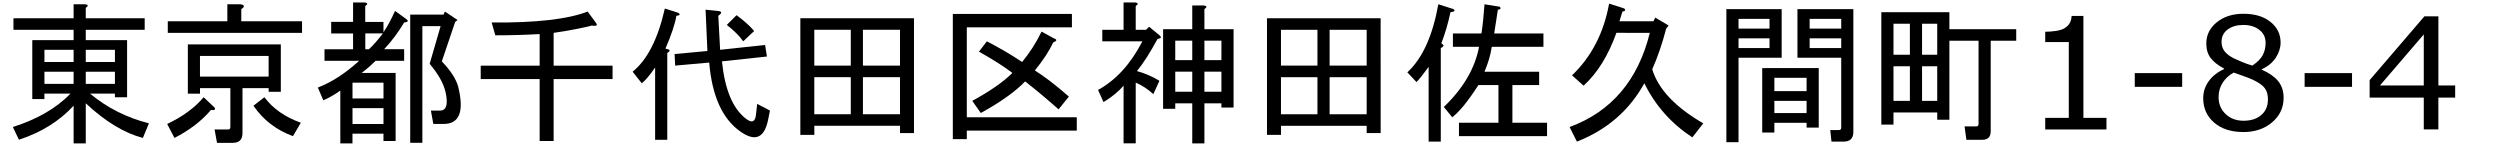
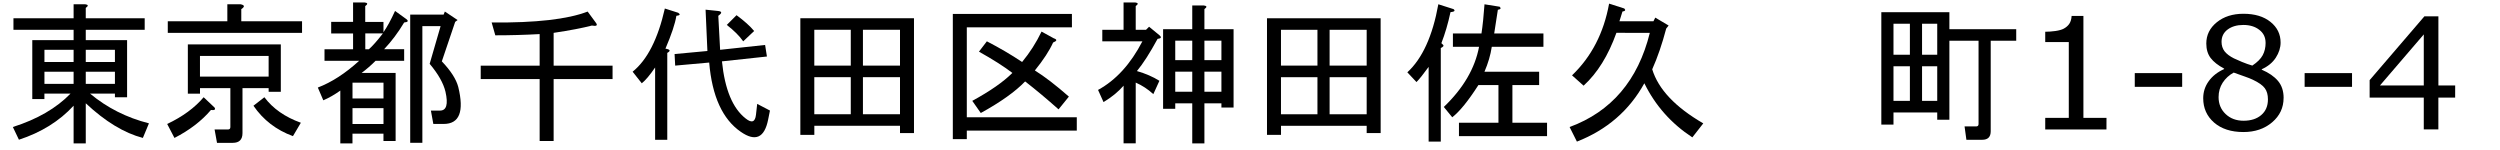
<svg xmlns="http://www.w3.org/2000/svg" xmlns:ns1="http://sodipodi.sourceforge.net/DTD/sodipodi-0.dtd" xmlns:ns2="http://www.inkscape.org/namespaces/inkscape" width="300" height="18" viewBox="0 0 79.375 4.762" version="1.1" id="svg8" ns1:docname="4_2.svg" ns2:version="0.92.2 (5c3e80d, 2017-08-06)">
  <defs id="defs2" />
  <ns1:namedview id="base" pagecolor="#ffffff" bordercolor="#666666" borderopacity="1.0" ns2:pageopacity="0.0" ns2:pageshadow="2" ns2:zoom="1.979899" ns2:cx="8.9094033" ns2:cy="165.11045" ns2:document-units="mm" ns2:current-layer="layer1" showgrid="false" units="px" ns2:window-width="1752" ns2:window-height="1094" ns2:window-x="105" ns2:window-y="37" ns2:window-maximized="0" />
  <g ns2:label="Layer 1" ns2:groupmode="layer" id="layer1" transform="translate(0,-292.238)">
    <g aria-label="東京都千代田区神田佐久間町1-8-4" style="font-style:normal;font-weight:normal;font-size:10.583px;line-height:1.25;font-family:sans-serif;letter-spacing:0px;word-spacing:0px;fill:#000000;fill-opacity:1;stroke:none;stroke-width:0.265" id="text4506">
      <path d="m 2.723,293.184 v 0.328 h 1.312 v 1.813 H 3.649 v -0.116 h -0.791 q 0.81,0.675 1.871,0.945 l -0.193,0.463 q -0.887,-0.232 -1.813,-1.1 v 1.273 H 2.337 v -1.196 q -0.675,0.733 -1.736,1.08 L 0.408,296.27 Q 1.565,295.904 2.24,295.209 h -0.83 v 0.174 H 1.025 v -1.871 h 1.312 v -0.328 H 0.427 V 292.817 H 2.337 v -0.444 h 0.367 q 0.154,0.019 0.019,0.116 v 0.328 h 1.871 v 0.367 z m 0,1.717 h 0.926 v -0.386 H 2.723 Z m 0,-0.695 h 0.926 v -0.386 H 2.723 Z m -1.312,0.695 h 0.926 v -0.386 H 1.411 Z m 0,-0.695 h 0.926 v -0.386 H 1.411 Z" style="font-style:normal;font-variant:normal;font-weight:normal;font-stretch:normal;font-size:4.939px;font-family:sans-serif;-inkscape-font-specification:'sans-serif, Normal';font-variant-ligatures:normal;font-variant-caps:normal;font-variant-numeric:normal;font-feature-settings:normal;text-align:start;writing-mode:lr-tb;text-anchor:start;fill:#000000;fill-opacity:1;stroke-width:0.265" id="path4546" ns2:connector-curvature="0" />
      <path d="m 6.697,295.73 q -0.444,0.521 -1.158,0.887 L 5.308,296.174 q 0.733,-0.347 1.158,-0.849 l 0.347,0.328 q 0.058,0.097 -0.116,0.077 z m 2.604,0.83 q -0.791,-0.289 -1.254,-0.965 l 0.347,-0.27 q 0.405,0.54 1.158,0.81 z m -1.659,-4.186 q 0.193,0.039 0.019,0.154 v 0.386 h 1.929 v 0.367 H 5.327 v -0.367 h 1.891 v -0.54 z m 0.887,2.662 h -0.83 v 1.428 q 0,0.309 -0.309,0.309 H 6.89 l -0.077,-0.424 h 0.424 q 0.077,0 0.077,-0.077 v -1.235 H 6.35 v 0.174 H 5.964 v -1.563 H 8.916 v 1.505 H 8.53 Z m -2.18,-1.022 v 0.656 h 2.18 v -0.656 z" style="font-style:normal;font-variant:normal;font-weight:normal;font-stretch:normal;font-size:4.939px;font-family:sans-serif;-inkscape-font-specification:'sans-serif, Normal';font-variant-ligatures:normal;font-variant-caps:normal;font-variant-numeric:normal;font-feature-settings:normal;text-align:start;writing-mode:lr-tb;text-anchor:start;fill:#000000;fill-opacity:1;stroke-width:0.265" id="path4548" ns2:connector-curvature="0" />
      <path d="m 14.144,295.151 q -0.096,-0.405 -0.502,-0.887 l 0.347,-1.196 h -0.579 v 3.704 h -0.386 v -4.071 h 1.061 l 0.039,-0.097 0.405,0.27 -0.077,0.058 -0.424,1.254 q 0.424,0.444 0.521,0.81 0.289,1.177 -0.463,1.177 h -0.328 l -0.077,-0.424 h 0.289 q 0.309,0 0.174,-0.598 z m -1.968,-1.891 q 0.174,-0.251 0.367,-0.675 l 0.347,0.251 q 0.135,0.097 -0.058,0.116 -0.289,0.482 -0.637,0.849 h 0.637 v 0.367 h -0.907 q -0.212,0.212 -0.444,0.386 h 1.08 v 2.161 h -0.386 v -0.232 h -0.984 v 0.309 h -0.386 v -1.678 q -0.27,0.193 -0.54,0.309 l -0.174,-0.405 q 0.656,-0.251 1.312,-0.849 h -1.1 v -0.367 h 0.907 v -0.502 h -0.695 v -0.367 h 0.695 v -0.617 h 0.367 q 0.154,0.019 0.019,0.116 v 0.502 h 0.579 z m 0,2.412 h -0.984 v 0.502 h 0.984 z m -0.984,-0.81 v 0.502 h 0.984 v -0.502 z m 0.521,-1.061 q 0.174,-0.154 0.444,-0.502 h -0.559 v 0.502 z" style="font-style:normal;font-variant:normal;font-weight:normal;font-stretch:normal;font-size:4.939px;font-family:sans-serif;-inkscape-font-specification:'sans-serif, Normal';font-variant-ligatures:normal;font-variant-caps:normal;font-variant-numeric:normal;font-feature-settings:normal;text-align:start;writing-mode:lr-tb;text-anchor:start;fill:#000000;fill-opacity:1;stroke-width:0.265" id="path4550" ns2:connector-curvature="0" />
      <path d="m 15.61,292.952 q 2.103,0.019 3.048,-0.347 l 0.27,0.367 q 0.077,0.116 -0.135,0.077 -0.444,0.116 -1.215,0.232 v 1.042 h 1.871 v 0.424 h -1.871 v 1.968 h -0.444 v -1.968 h -1.871 v -0.424 h 1.871 v -1.003 q -0.714,0.039 -1.408,0.039 z" style="font-style:normal;font-variant:normal;font-weight:normal;font-stretch:normal;font-size:4.939px;font-family:sans-serif;-inkscape-font-specification:'sans-serif, Normal';font-variant-ligatures:normal;font-variant-caps:normal;font-variant-numeric:normal;font-feature-settings:normal;text-align:start;writing-mode:lr-tb;text-anchor:start;fill:#000000;fill-opacity:1;stroke-width:0.265" id="path4552" ns2:connector-curvature="0" />
      <path d="m 22.787,292.585 q 0.212,0.019 0.019,0.154 l 0.058,1.08 1.428,-0.154 0.058,0.367 -1.428,0.154 q 0.135,1.331 0.752,1.813 0.289,0.232 0.328,-0.116 l 0.039,-0.347 0.405,0.212 -0.058,0.289 q -0.174,0.868 -0.868,0.386 -0.868,-0.598 -1.003,-2.199 l -1.08,0.097 -0.019,-0.367 1.042,-0.097 -0.058,-1.312 z m -2.701,1.929 q 0.695,-0.559 1.023,-2.006 l 0.424,0.135 q 0.116,0.077 -0.058,0.097 -0.058,0.367 -0.347,1.042 0.232,0.039 0.058,0.135 v 2.759 h -0.386 v -2.296 q -0.251,0.367 -0.424,0.502 z m 3.299,-1.794 q 0.367,0.27 0.559,0.502 l -0.347,0.328 q -0.174,-0.251 -0.521,-0.521 z" style="font-style:normal;font-variant:normal;font-weight:normal;font-stretch:normal;font-size:4.939px;font-family:sans-serif;-inkscape-font-specification:'sans-serif, Normal';font-variant-ligatures:normal;font-variant-caps:normal;font-variant-numeric:normal;font-feature-settings:normal;text-align:start;writing-mode:lr-tb;text-anchor:start;fill:#000000;fill-opacity:1;stroke-width:0.265" id="path4554" ns2:connector-curvature="0" />
      <path d="m 27.012,294.688 h -1.158 v 1.177 h 1.158 z m 0,-0.367 v -1.138 h -1.158 v 1.138 z m 0.386,-1.138 v 1.138 h 1.177 v -1.138 z m 1.177,2.682 v -1.177 h -1.177 v 1.177 z m 0.444,0.598 h -0.444 v -0.232 h -2.72 v 0.289 H 25.411 V 292.817 h 3.608 z" style="font-style:normal;font-variant:normal;font-weight:normal;font-stretch:normal;font-size:4.939px;font-family:sans-serif;-inkscape-font-specification:'sans-serif, Normal';font-variant-ligatures:normal;font-variant-caps:normal;font-variant-numeric:normal;font-feature-settings:normal;text-align:start;writing-mode:lr-tb;text-anchor:start;fill:#000000;fill-opacity:1;stroke-width:0.265" id="path4556" ns2:connector-curvature="0" />
      <path d="m 34.034,293.106 h -3.338 v 2.855 h 3.492 v 0.424 h -3.492 v 0.27 h -0.444 v -3.974 h 3.781 z m -1.582,1.1 q 0.367,-0.444 0.617,-0.965 l 0.386,0.212 q 0.174,0.058 -0.019,0.135 -0.174,0.386 -0.579,0.887 0.463,0.289 1.08,0.83 l -0.328,0.405 q -0.54,-0.482 -1.061,-0.887 -0.463,0.482 -1.408,1.003 l -0.27,-0.386 q 0.849,-0.463 1.273,-0.887 -0.405,-0.309 -1.061,-0.675 l 0.251,-0.328 q 0.598,0.309 1.119,0.656 z" style="font-style:normal;font-variant:normal;font-weight:normal;font-stretch:normal;font-size:4.939px;font-family:sans-serif;-inkscape-font-specification:'sans-serif, Normal';font-variant-ligatures:normal;font-variant-caps:normal;font-variant-numeric:normal;font-feature-settings:normal;text-align:start;writing-mode:lr-tb;text-anchor:start;fill:#000000;fill-opacity:1;stroke-width:0.265" id="path4558" ns2:connector-curvature="0" />
      <path d="m 35.674,294.958 q -0.251,0.289 -0.637,0.521 l -0.174,-0.386 q 0.849,-0.463 1.408,-1.543 h -1.273 v -0.367 h 0.675 v -0.868 h 0.367 q 0.154,0.019 0.019,0.116 v 0.752 h 0.328 l 0.096,-0.097 0.328,0.27 q 0.116,0.097 -0.058,0.116 -0.367,0.675 -0.656,1.022 0.405,0.116 0.714,0.309 l -0.193,0.424 q -0.251,-0.232 -0.559,-0.367 v 1.929 h -0.386 z m 3.106,0.193 v -0.637 H 38.24 v 0.637 z m -0.926,-0.637 h -0.54 v 0.637 h 0.54 z m 0.926,-0.367 v -0.617 H 38.24 v 0.617 z m -0.926,0 v -0.617 h -0.54 v 0.617 z m 0,-1.736 h 0.367 q 0.154,0.019 0.019,0.116 v 0.637 h 0.926 v 2.489 h -0.386 v -0.135 H 38.24 v 1.273 h -0.386 v -1.273 h -0.54 v 0.174 h -0.386 v -2.527 h 0.926 z" style="font-style:normal;font-variant:normal;font-weight:normal;font-stretch:normal;font-size:4.939px;font-family:sans-serif;-inkscape-font-specification:'sans-serif, Normal';font-variant-ligatures:normal;font-variant-caps:normal;font-variant-numeric:normal;font-feature-settings:normal;text-align:start;writing-mode:lr-tb;text-anchor:start;fill:#000000;fill-opacity:1;stroke-width:0.265" id="path4560" ns2:connector-curvature="0" />
      <path d="m 41.829,294.688 h -1.158 v 1.177 h 1.158 z m 0,-0.367 v -1.138 h -1.158 v 1.138 z m 0.386,-1.138 v 1.138 h 1.177 v -1.138 z m 1.177,2.682 v -1.177 h -1.177 v 1.177 z m 0.444,0.598 h -0.444 v -0.232 h -2.72 v 0.289 H 40.227 V 292.817 h 3.608 z" style="font-style:normal;font-variant:normal;font-weight:normal;font-stretch:normal;font-size:4.939px;font-family:sans-serif;-inkscape-font-specification:'sans-serif, Normal';font-variant-ligatures:normal;font-variant-caps:normal;font-variant-numeric:normal;font-feature-settings:normal;text-align:start;writing-mode:lr-tb;text-anchor:start;fill:#000000;fill-opacity:1;stroke-width:0.265" id="path4562" ns2:connector-curvature="0" />
      <path d="m 45.841,295.634 q 0.926,-0.887 1.119,-1.91 h -0.83 v -0.424 h 0.907 q 0.058,-0.386 0.096,-0.926 l 0.482,0.077 q 0.077,0.077 -0.058,0.097 -0.058,0.386 -0.116,0.752 h 1.563 v 0.424 h -1.64 q -0.058,0.386 -0.232,0.791 h 1.736 v 0.424 h -0.849 v 1.196 h 1.1 v 0.424 h -2.797 v -0.424 h 1.254 v -1.196 h -0.637 q -0.482,0.752 -0.83,1.022 z m -1.158,-1.1 q 0.714,-0.656 0.984,-2.161 l 0.482,0.154 q 0.096,0.077 -0.096,0.097 -0.116,0.54 -0.289,0.984 l 0.058,0.058 q 0.039,0.039 -0.077,0.097 v 2.971 h -0.386 v -2.373 q -0.251,0.347 -0.386,0.482 z" style="font-style:normal;font-variant:normal;font-weight:normal;font-stretch:normal;font-size:4.939px;font-family:sans-serif;-inkscape-font-specification:'sans-serif, Normal';font-variant-ligatures:normal;font-variant-caps:normal;font-variant-numeric:normal;font-feature-settings:normal;text-align:start;writing-mode:lr-tb;text-anchor:start;fill:#000000;fill-opacity:1;stroke-width:0.265" id="path4564" ns2:connector-curvature="0" />
      <path d="m 51.321,293.28 q -0.386,1.08 -1.042,1.678 l -0.367,-0.328 q 0.926,-0.887 1.177,-2.277 l 0.482,0.154 q 0.077,0.077 -0.058,0.097 l -0.096,0.309 h 1.08 l 0.058,-0.116 0.424,0.251 -0.077,0.097 q -0.193,0.733 -0.444,1.293 0.289,0.945 1.621,1.717 l -0.347,0.444 q -1.003,-0.656 -1.524,-1.717 -0.714,1.293 -2.141,1.852 l -0.232,-0.463 q 1.987,-0.733 2.547,-2.99 z" style="font-style:normal;font-variant:normal;font-weight:normal;font-stretch:normal;font-size:4.939px;font-family:sans-serif;-inkscape-font-specification:'sans-serif, Normal';font-variant-ligatures:normal;font-variant-caps:normal;font-variant-numeric:normal;font-feature-settings:normal;text-align:start;writing-mode:lr-tb;text-anchor:start;fill:#000000;fill-opacity:1;stroke-width:0.265" id="path4566" ns2:connector-curvature="0" />
-       <path d="m 58.382,296.367 q 0.077,0 0.077,-0.077 v -2.219 h -0.695 -0.695 v -1.543 h 1.775 v 3.897 q 0,0.309 -0.309,0.309 h -0.386 l -0.039,-0.367 z m -1.023,-0.926 h -1.023 v 0.386 h 1.023 z m 0,-0.733 h -1.023 v 0.424 h 1.023 z m 0.386,-0.309 v 1.891 h -0.386 v -0.154 h -1.023 v 0.309 h -0.386 v -2.045 z m 0.714,-1.254 v -0.309 h -1.003 v 0.309 z m 0,0.309 h -1.003 v 0.309 h 1.003 z m -2.277,0 h -0.984 v 0.309 h 0.984 z m 0,-0.309 v -0.309 h -0.984 v 0.309 z m 0.386,0.926 h -1.37 v 2.682 h -0.386 v -4.225 h 1.756 z" style="font-style:normal;font-variant:normal;font-weight:normal;font-stretch:normal;font-size:4.939px;font-family:sans-serif;-inkscape-font-specification:'sans-serif, Normal';font-variant-ligatures:normal;font-variant-caps:normal;font-variant-numeric:normal;font-feature-settings:normal;text-align:start;writing-mode:lr-tb;text-anchor:start;fill:#000000;fill-opacity:1;stroke-width:0.265" id="path4568" ns2:connector-curvature="0" />
      <path d="m 61.893,293.164 h 2.122 v 0.367 h -0.81 v 2.875 q 0,0.27 -0.27,0.27 h -0.502 l -0.058,-0.424 h 0.367 q 0.077,0 0.077,-0.077 v -2.643 H 61.893 v 2.508 h -0.386 v -0.232 h -1.389 v 0.386 h -0.386 v -3.569 h 2.161 z m -1.254,1.177 h -0.521 v 1.1 h 0.521 z m 0.868,0 h -0.482 v 1.1 h 0.482 z m 0,-1.35 h -0.482 v 0.984 h 0.482 z m -0.868,0.984 v -0.984 h -0.521 v 0.984 z" style="font-style:normal;font-variant:normal;font-weight:normal;font-stretch:normal;font-size:4.939px;font-family:sans-serif;-inkscape-font-specification:'sans-serif, Normal';font-variant-ligatures:normal;font-variant-caps:normal;font-variant-numeric:normal;font-feature-settings:normal;text-align:start;writing-mode:lr-tb;text-anchor:start;fill:#000000;fill-opacity:1;stroke-width:0.265" id="path4570" ns2:connector-curvature="0" />
      <path d="m 66.88,296.348 h -1.944 v -0.367 h 0.748 v -2.407 h -0.748 v -0.328 q 0.152,0 0.326,-0.024 0.174,-0.026 0.263,-0.075 0.111,-0.06 0.174,-0.152 0.065,-0.094 0.075,-0.251 h 0.374 v 3.236 h 0.733 z" style="font-style:normal;font-variant:normal;font-weight:normal;font-stretch:normal;font-size:4.939px;font-family:sans-serif;-inkscape-font-specification:'sans-serif, Normal';font-variant-ligatures:normal;font-variant-caps:normal;font-variant-numeric:normal;font-feature-settings:normal;text-align:start;writing-mode:lr-tb;text-anchor:start;fill:#000000;fill-opacity:1;stroke-width:0.265" id="path4572" ns2:connector-curvature="0" />
      <path d="m 69.284,294.995 h -1.505 v -0.436 h 1.505 z" style="font-style:normal;font-variant:normal;font-weight:normal;font-stretch:normal;font-size:4.939px;font-family:sans-serif;-inkscape-font-specification:'sans-serif, Normal';font-variant-ligatures:normal;font-variant-caps:normal;font-variant-numeric:normal;font-feature-settings:normal;text-align:start;writing-mode:lr-tb;text-anchor:start;fill:#000000;fill-opacity:1;stroke-width:0.265" id="path4574" ns2:connector-curvature="0" />
      <path d="m 72.504,295.347 q 0,0.465 -0.364,0.774 -0.362,0.309 -0.912,0.309 -0.584,0 -0.931,-0.301 -0.345,-0.301 -0.345,-0.772 0,-0.299 0.174,-0.54 0.174,-0.244 0.49,-0.386 v -0.015 q -0.289,-0.154 -0.429,-0.338 -0.137,-0.183 -0.137,-0.458 0,-0.405 0.333,-0.675 0.333,-0.27 0.846,-0.27 0.538,0 0.859,0.258 0.321,0.258 0.321,0.656 0,0.244 -0.152,0.48 -0.152,0.234 -0.446,0.367 v 0.015 q 0.338,0.145 0.516,0.357 0.178,0.212 0.178,0.54 z m -0.572,-1.753 q 0,-0.258 -0.2,-0.41 -0.198,-0.154 -0.506,-0.154 -0.304,0 -0.499,0.145 -0.193,0.145 -0.193,0.391 0,0.174 0.096,0.301 0.099,0.125 0.297,0.224 0.089,0.043 0.256,0.113 0.169,0.07 0.328,0.116 0.239,-0.159 0.33,-0.33 0.092,-0.171 0.092,-0.396 z m 0.075,1.799 q 0,-0.222 -0.099,-0.354 -0.096,-0.135 -0.381,-0.27 -0.113,-0.053 -0.248,-0.099 -0.135,-0.046 -0.359,-0.128 -0.217,0.118 -0.35,0.321 -0.13,0.203 -0.13,0.458 0,0.326 0.224,0.538 0.224,0.212 0.569,0.212 0.352,0 0.562,-0.181 0.212,-0.181 0.212,-0.497 z" style="font-style:normal;font-variant:normal;font-weight:normal;font-stretch:normal;font-size:4.939px;font-family:sans-serif;-inkscape-font-specification:'sans-serif, Normal';font-variant-ligatures:normal;font-variant-caps:normal;font-variant-numeric:normal;font-feature-settings:normal;text-align:start;writing-mode:lr-tb;text-anchor:start;fill:#000000;fill-opacity:1;stroke-width:0.265" id="path4576" ns2:connector-curvature="0" />
      <path d="M 74.677,294.995 H 73.172 v -0.436 h 1.505 z" style="font-style:normal;font-variant:normal;font-weight:normal;font-stretch:normal;font-size:4.939px;font-family:sans-serif;-inkscape-font-specification:'sans-serif, Normal';font-variant-ligatures:normal;font-variant-caps:normal;font-variant-numeric:normal;font-feature-settings:normal;text-align:start;writing-mode:lr-tb;text-anchor:start;fill:#000000;fill-opacity:1;stroke-width:0.265" id="path4578" ns2:connector-curvature="0" />
      <path d="m 77.951,295.337 h -0.533 v 1.01 h -0.463 v -1.01 h -1.719 v -0.555 l 1.739,-2.026 h 0.444 v 2.195 h 0.533 z m -0.996,-0.386 v -1.621 l -1.391,1.621 z" style="font-style:normal;font-variant:normal;font-weight:normal;font-stretch:normal;font-size:4.939px;font-family:sans-serif;-inkscape-font-specification:'sans-serif, Normal';font-variant-ligatures:normal;font-variant-caps:normal;font-variant-numeric:normal;font-feature-settings:normal;text-align:start;writing-mode:lr-tb;text-anchor:start;fill:#000000;fill-opacity:1;stroke-width:0.265" id="path4580" ns2:connector-curvature="0" />
    </g>
  </g>
</svg>